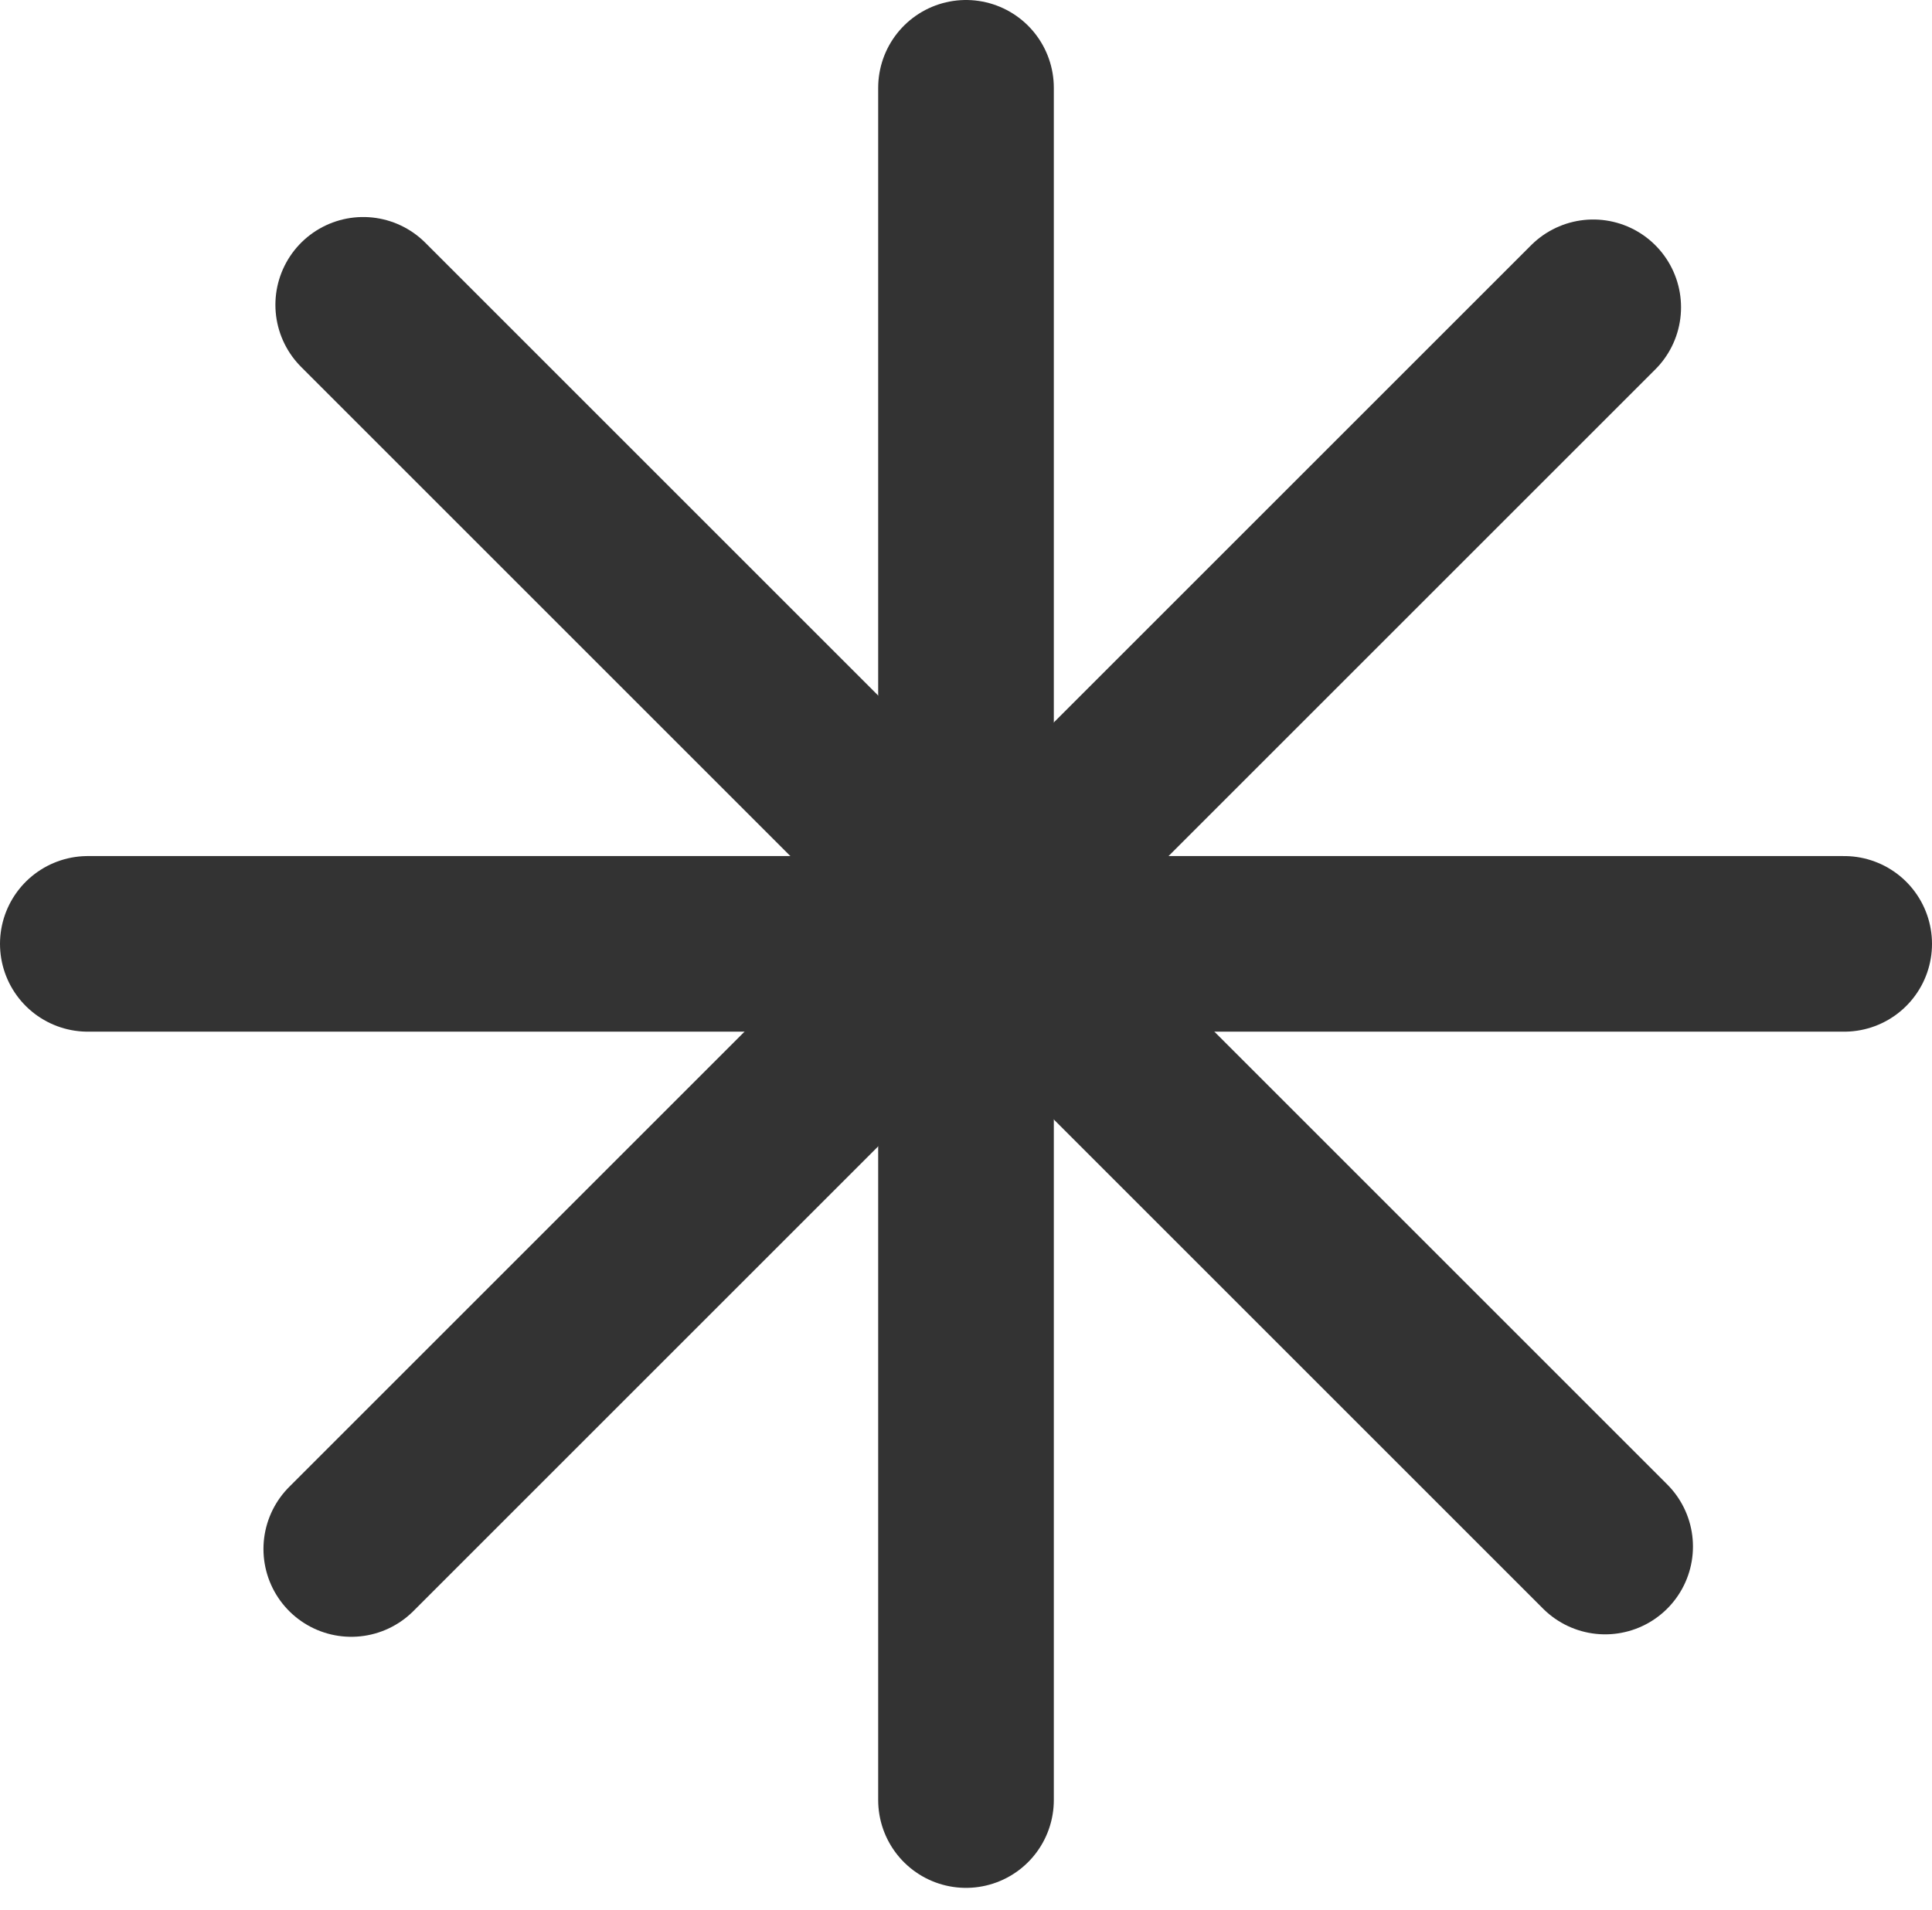
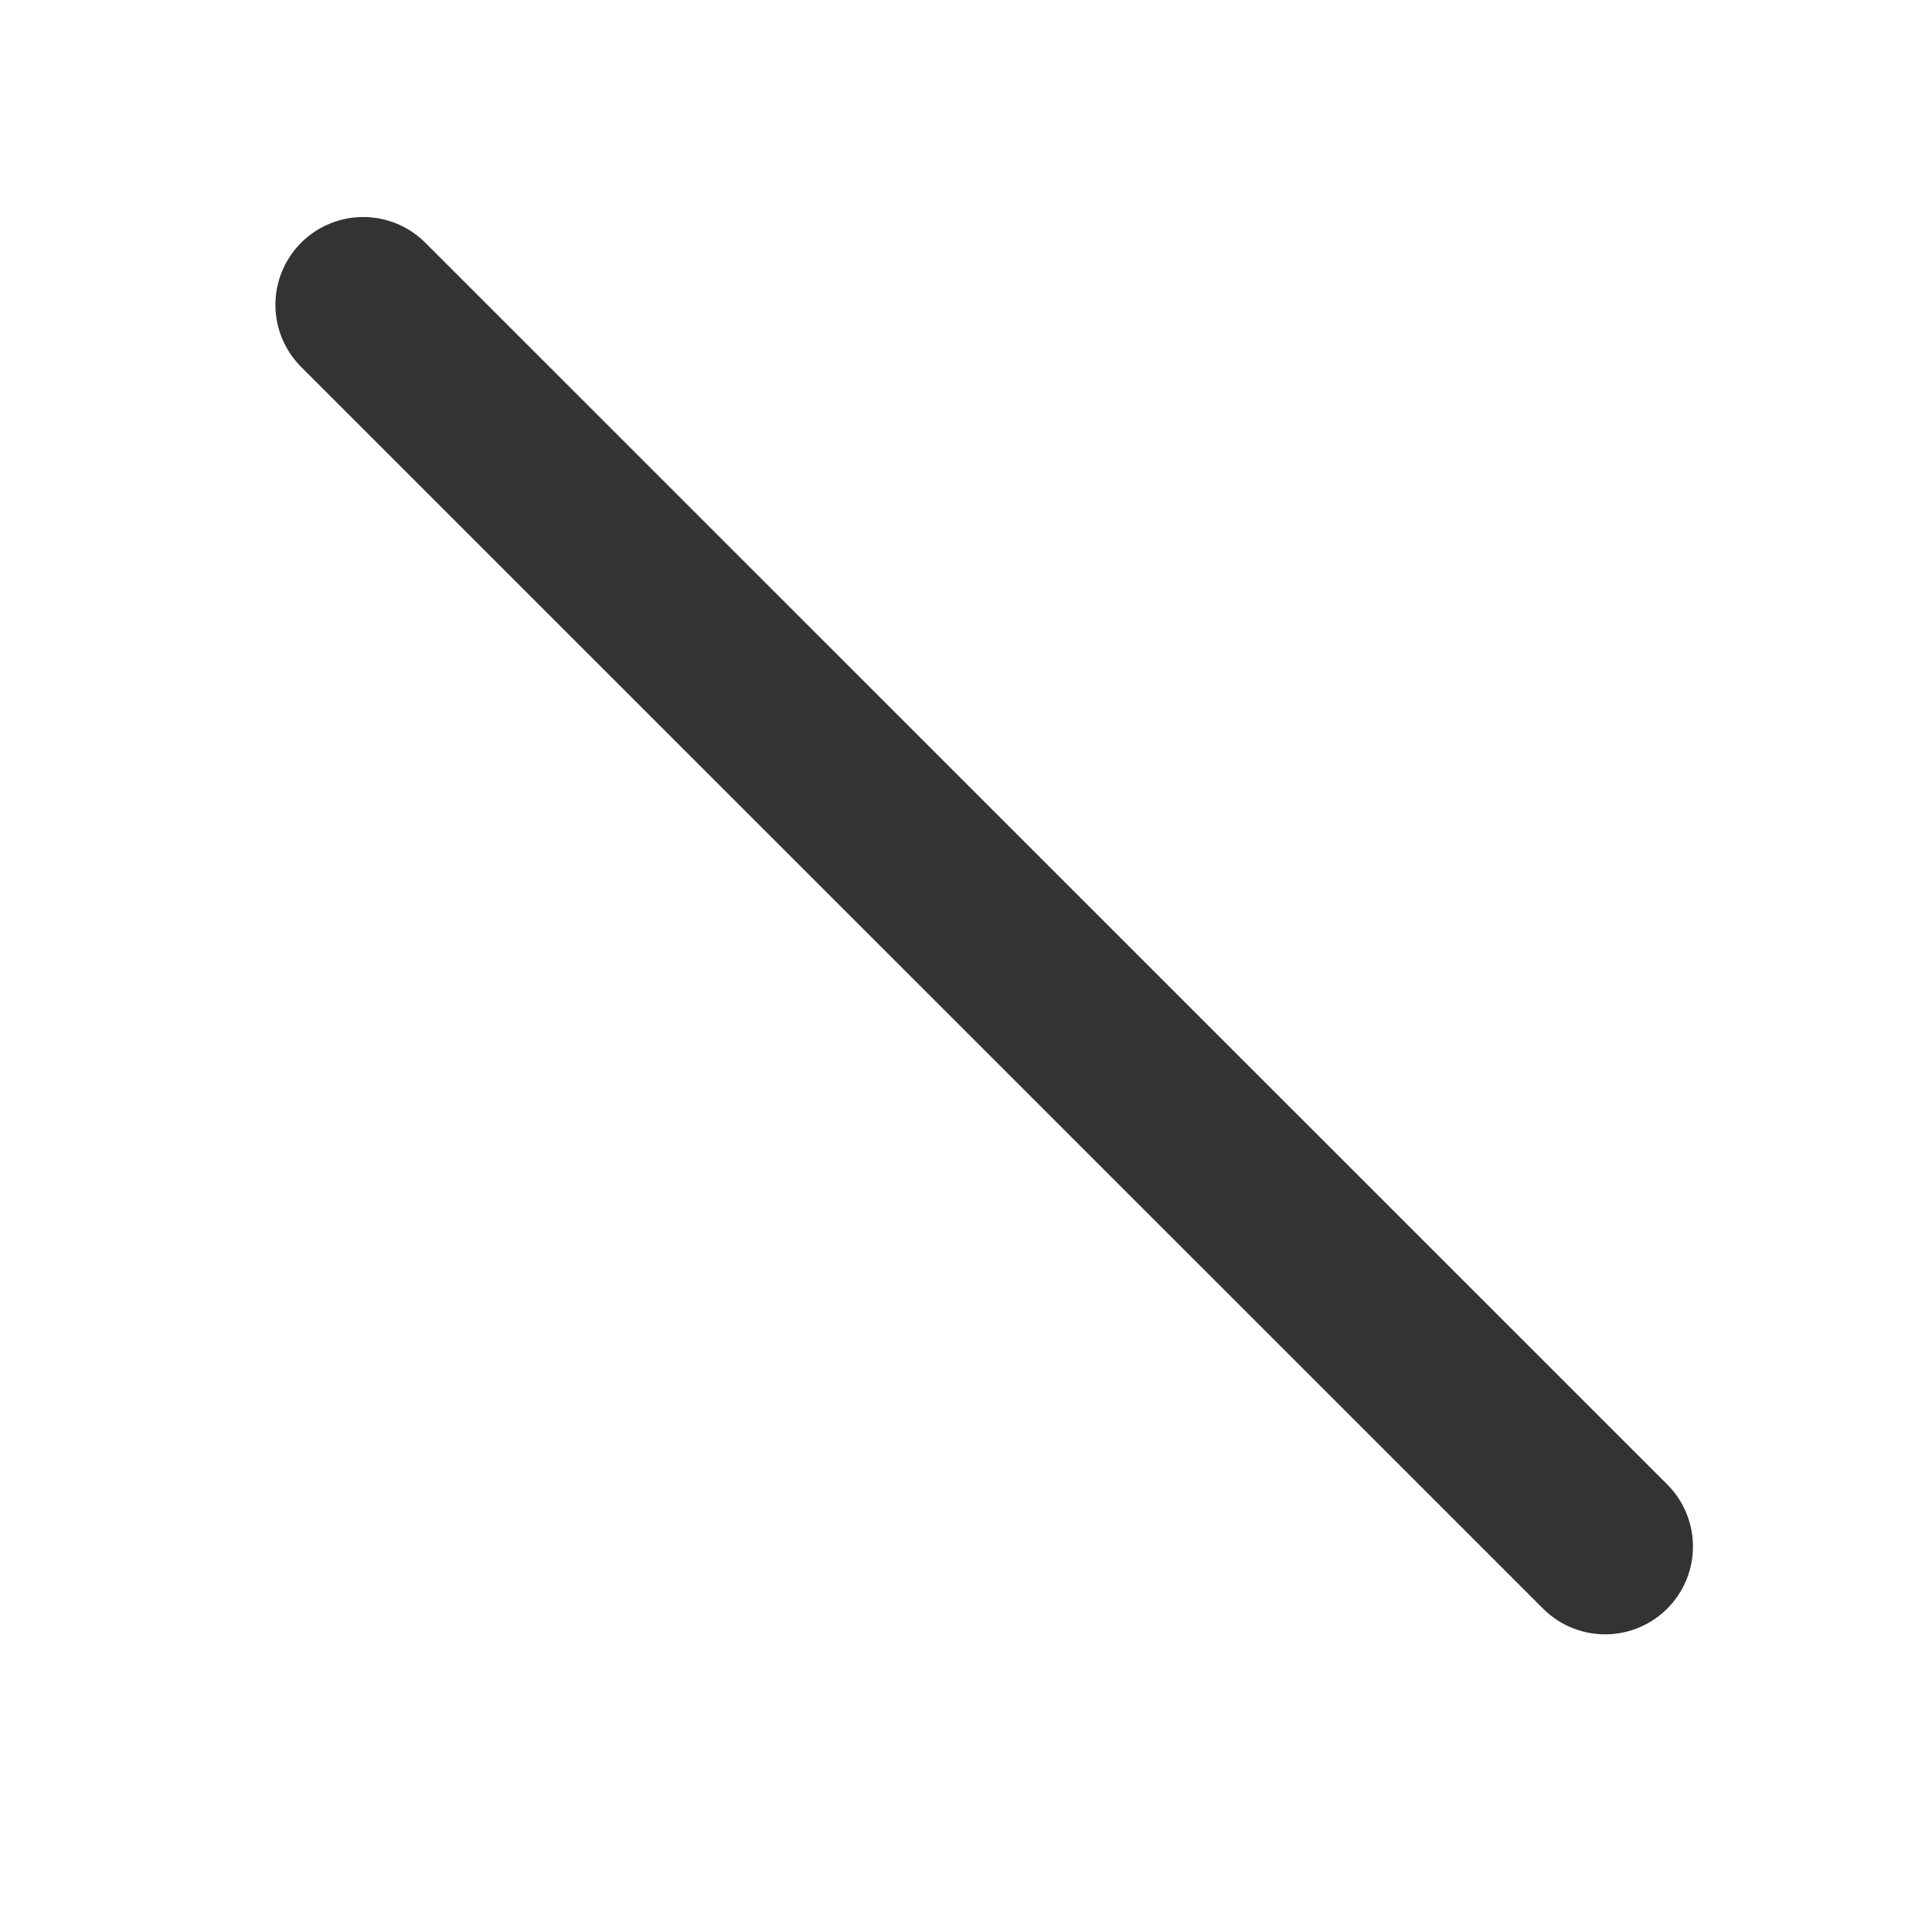
<svg xmlns="http://www.w3.org/2000/svg" width="88" height="87" viewBox="0 0 88 87" fill="none">
-   <line x1="44" y1="82.006" x2="44" y2="4" stroke="#333333" stroke-width="8" stroke-linecap="round" />
-   <line x1="4" y1="43" x2="84" y2="43" stroke="#333333" stroke-width="8" stroke-linecap="round" />
  <line x1="16.544" y1="13.887" x2="73.112" y2="70.456" stroke="#333333" stroke-width="8" stroke-linecap="round" />
-   <line x1="16" y1="70.568" x2="72.569" y2="14" stroke="#333333" stroke-width="8" stroke-linecap="round" />
</svg>